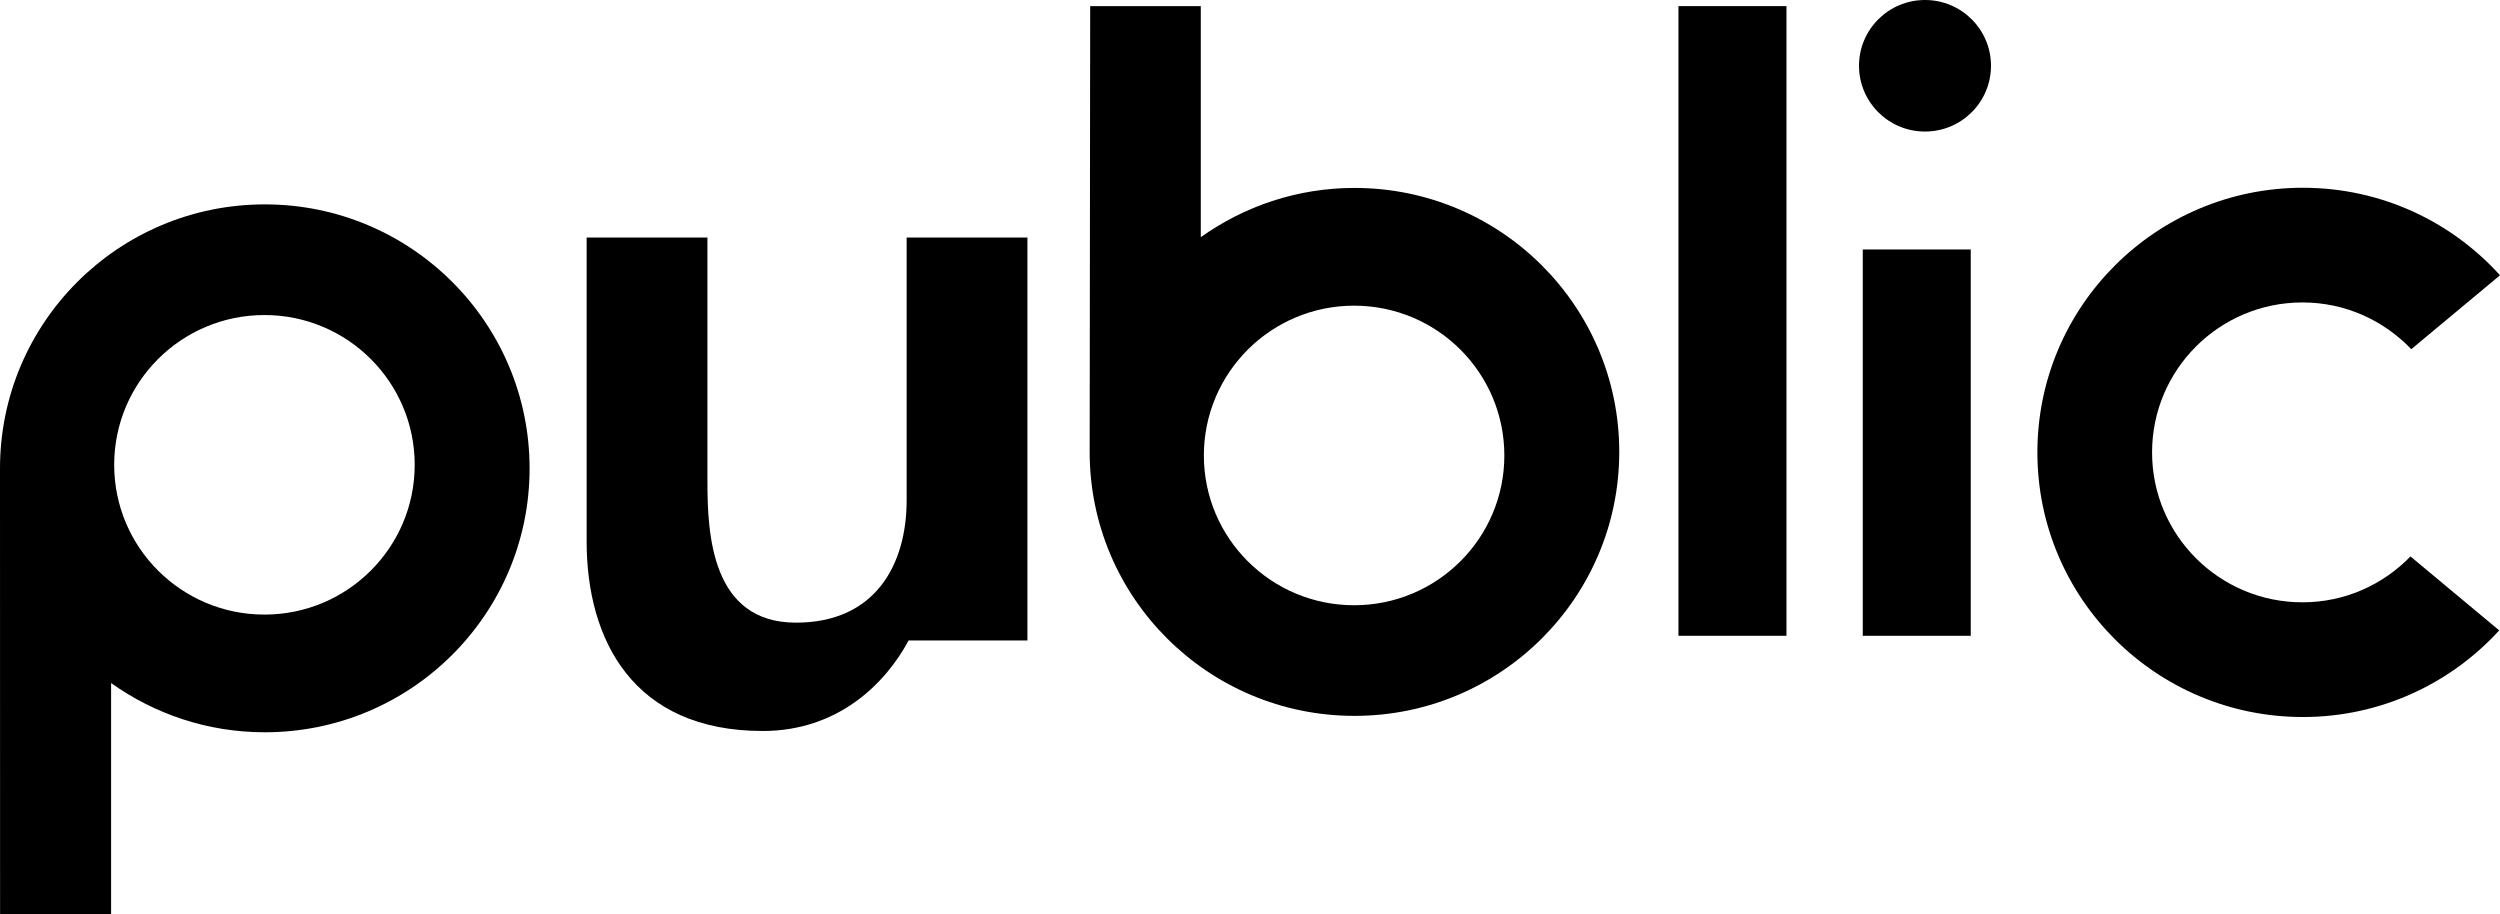
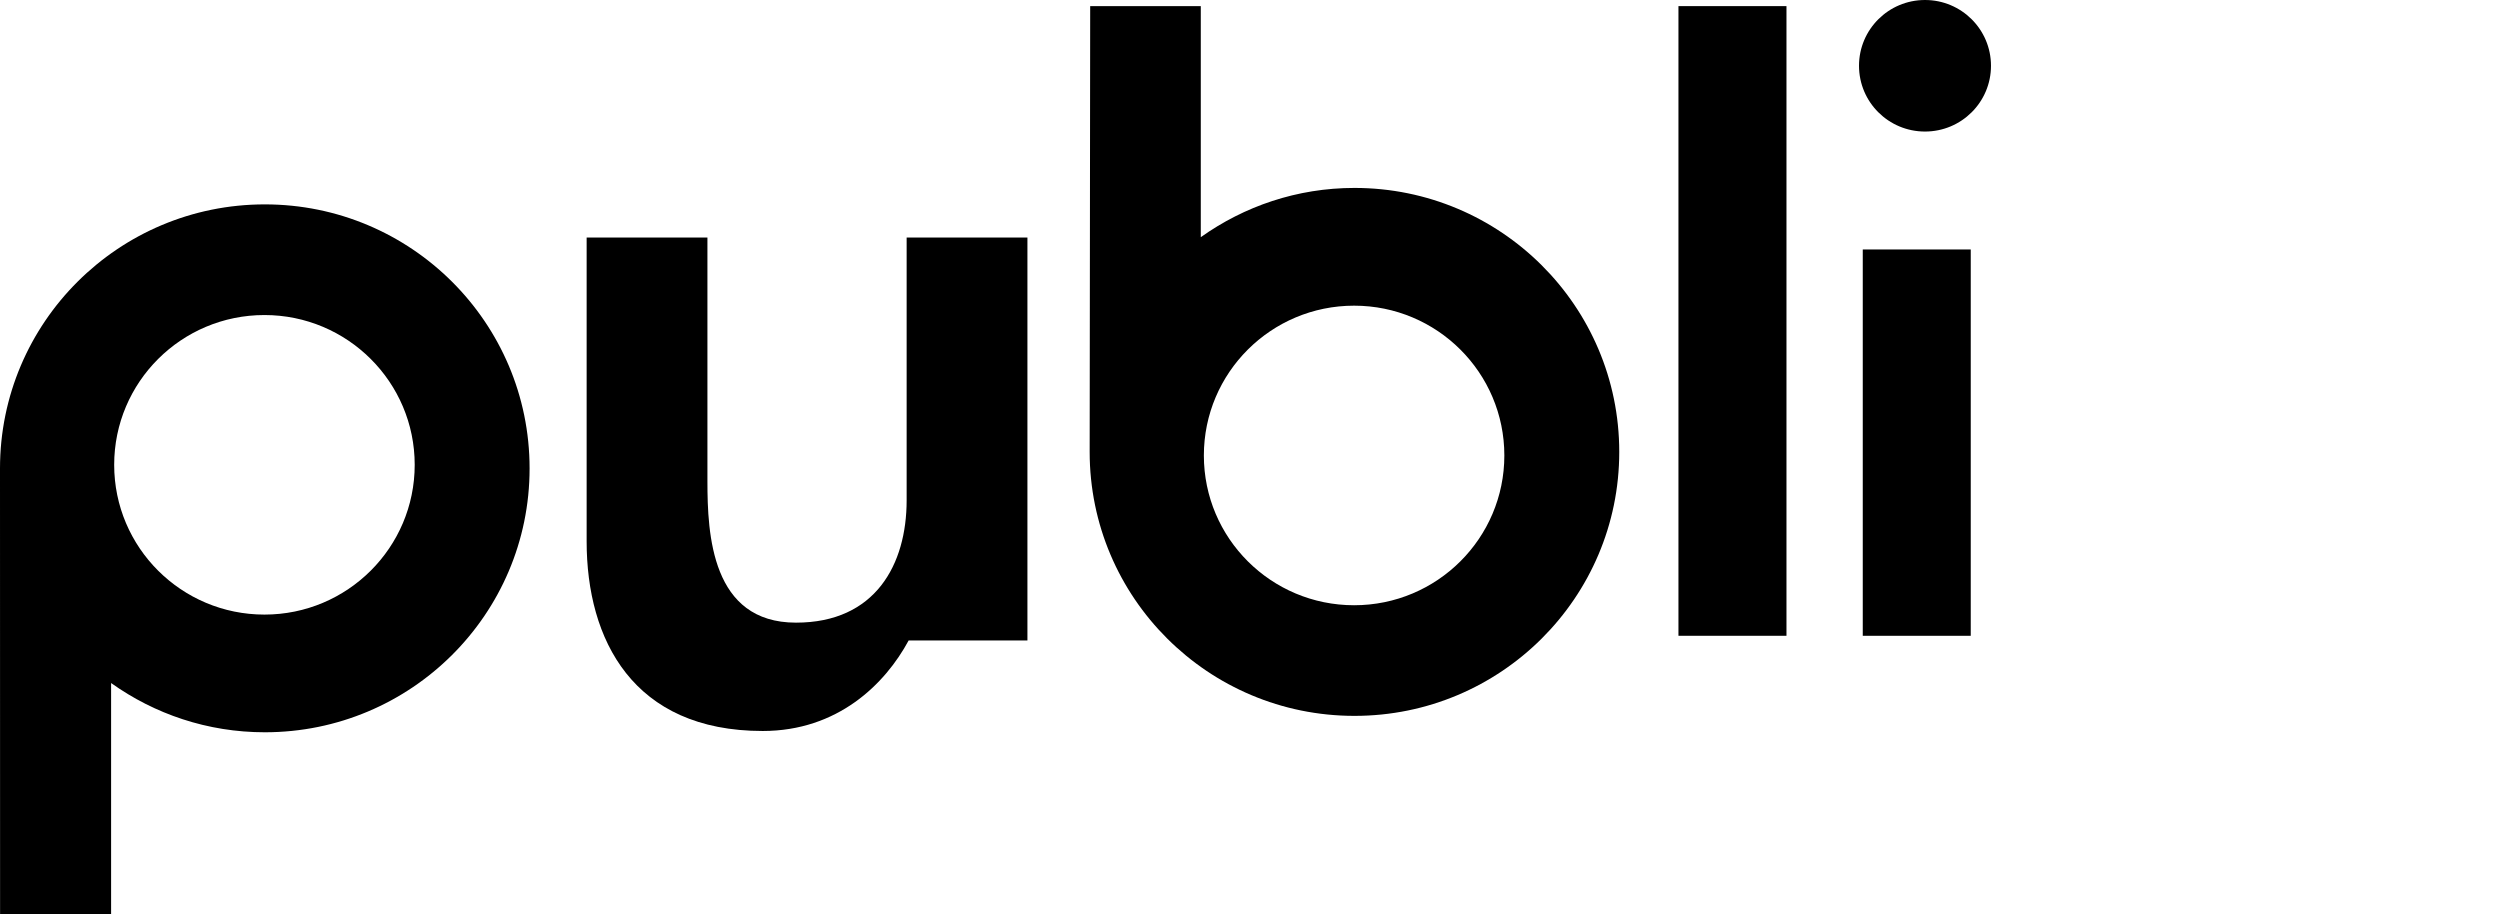
<svg xmlns="http://www.w3.org/2000/svg" width="134px" height="49px" viewBox="0 0 134 49" version="1.1">
  <title>public-logo</title>
  <g id="public-logo" stroke="none" stroke-width="1" fill="none" fill-rule="evenodd">
    <path d="M55.07,34.328 L55.07,12.73 L48.596,12.73 L48.596,26.816 C48.596,30.255 46.926,33.374 42.664,33.374 C38.135,33.374 37.918,28.643 37.918,25.794 L37.918,12.73 L31.444,12.73 L31.444,29.02 C31.444,34.289 33.925,39.181 40.883,39.181 C44.897,39.181 47.44,36.674 48.704,34.328 L55.07,34.328 Z" id="Fill-1" fill="#000000" />
    <path d="M14.195,10.955 C6.354,10.955 0,17.291 0,25.108 C0,25.804 0.004,49 0.004,49 L5.955,49 L5.955,36.611 C8.279,38.267 11.116,39.25 14.195,39.25 C22.031,39.25 28.386,32.918 28.386,25.108 C28.386,17.291 22.031,10.955 14.195,10.955 M14.175,32.942 C9.725,32.942 6.12,29.347 6.12,24.914 C6.12,20.482 9.725,16.886 14.175,16.886 C18.621,16.886 22.228,20.482 22.228,24.914 C22.228,29.347 18.621,32.942 14.175,32.942" id="Fill-3" fill="#000000" />
    <path d="M72.601,10.073 C69.522,10.073 66.685,11.059 64.362,12.713 L64.362,0.328 L58.434,0.328 C58.434,0.328 58.406,23.523 58.406,24.222 C58.406,32.036 64.76,38.371 72.601,38.371 C80.437,38.371 86.792,32.036 86.792,24.222 C86.792,16.41 80.437,10.073 72.601,10.073 M72.581,32.441 C68.132,32.441 64.527,28.847 64.527,24.414 C64.527,19.979 68.132,16.384 72.581,16.384 C77.027,16.384 80.633,19.979 80.633,24.414 C80.633,28.847 77.027,32.441 72.581,32.441" id="Fill-6" fill="#000000" />
    <polygon id="Fill-8" fill="#000000" points="89.965 34.078 95.755 34.078 95.755 0.328 89.965 0.328" />
    <path d="M103.18,-0 C101.227,-0 99.643,1.578 99.643,3.525 C99.643,5.474 101.227,7.051 103.18,7.051 C105.133,7.051 106.717,5.474 106.717,3.525 C106.717,1.578 105.133,-0 103.18,-0 L103.18,-0 Z M99.844,34.08 L105.632,34.08 L105.632,13.373 L99.844,13.373 L99.844,34.08 Z" id="Fill-10" fill="#000000" />
-     <path d="M129.202,29.825 C127.735,31.337 125.689,32.284 123.412,32.284 C118.96,32.284 115.351,28.687 115.351,24.248 C115.351,19.809 118.96,16.211 123.412,16.211 C125.712,16.211 127.777,17.178 129.244,18.717 L134,14.755 C131.397,11.874 127.63,10.064 123.435,10.064 C115.575,10.064 109.204,16.413 109.204,24.248 C109.204,32.082 115.575,38.432 123.435,38.432 C127.604,38.432 131.355,36.64 133.957,33.789 L129.202,29.825 Z" id="Fill-11" fill="#000000" />
  </g>
</svg>